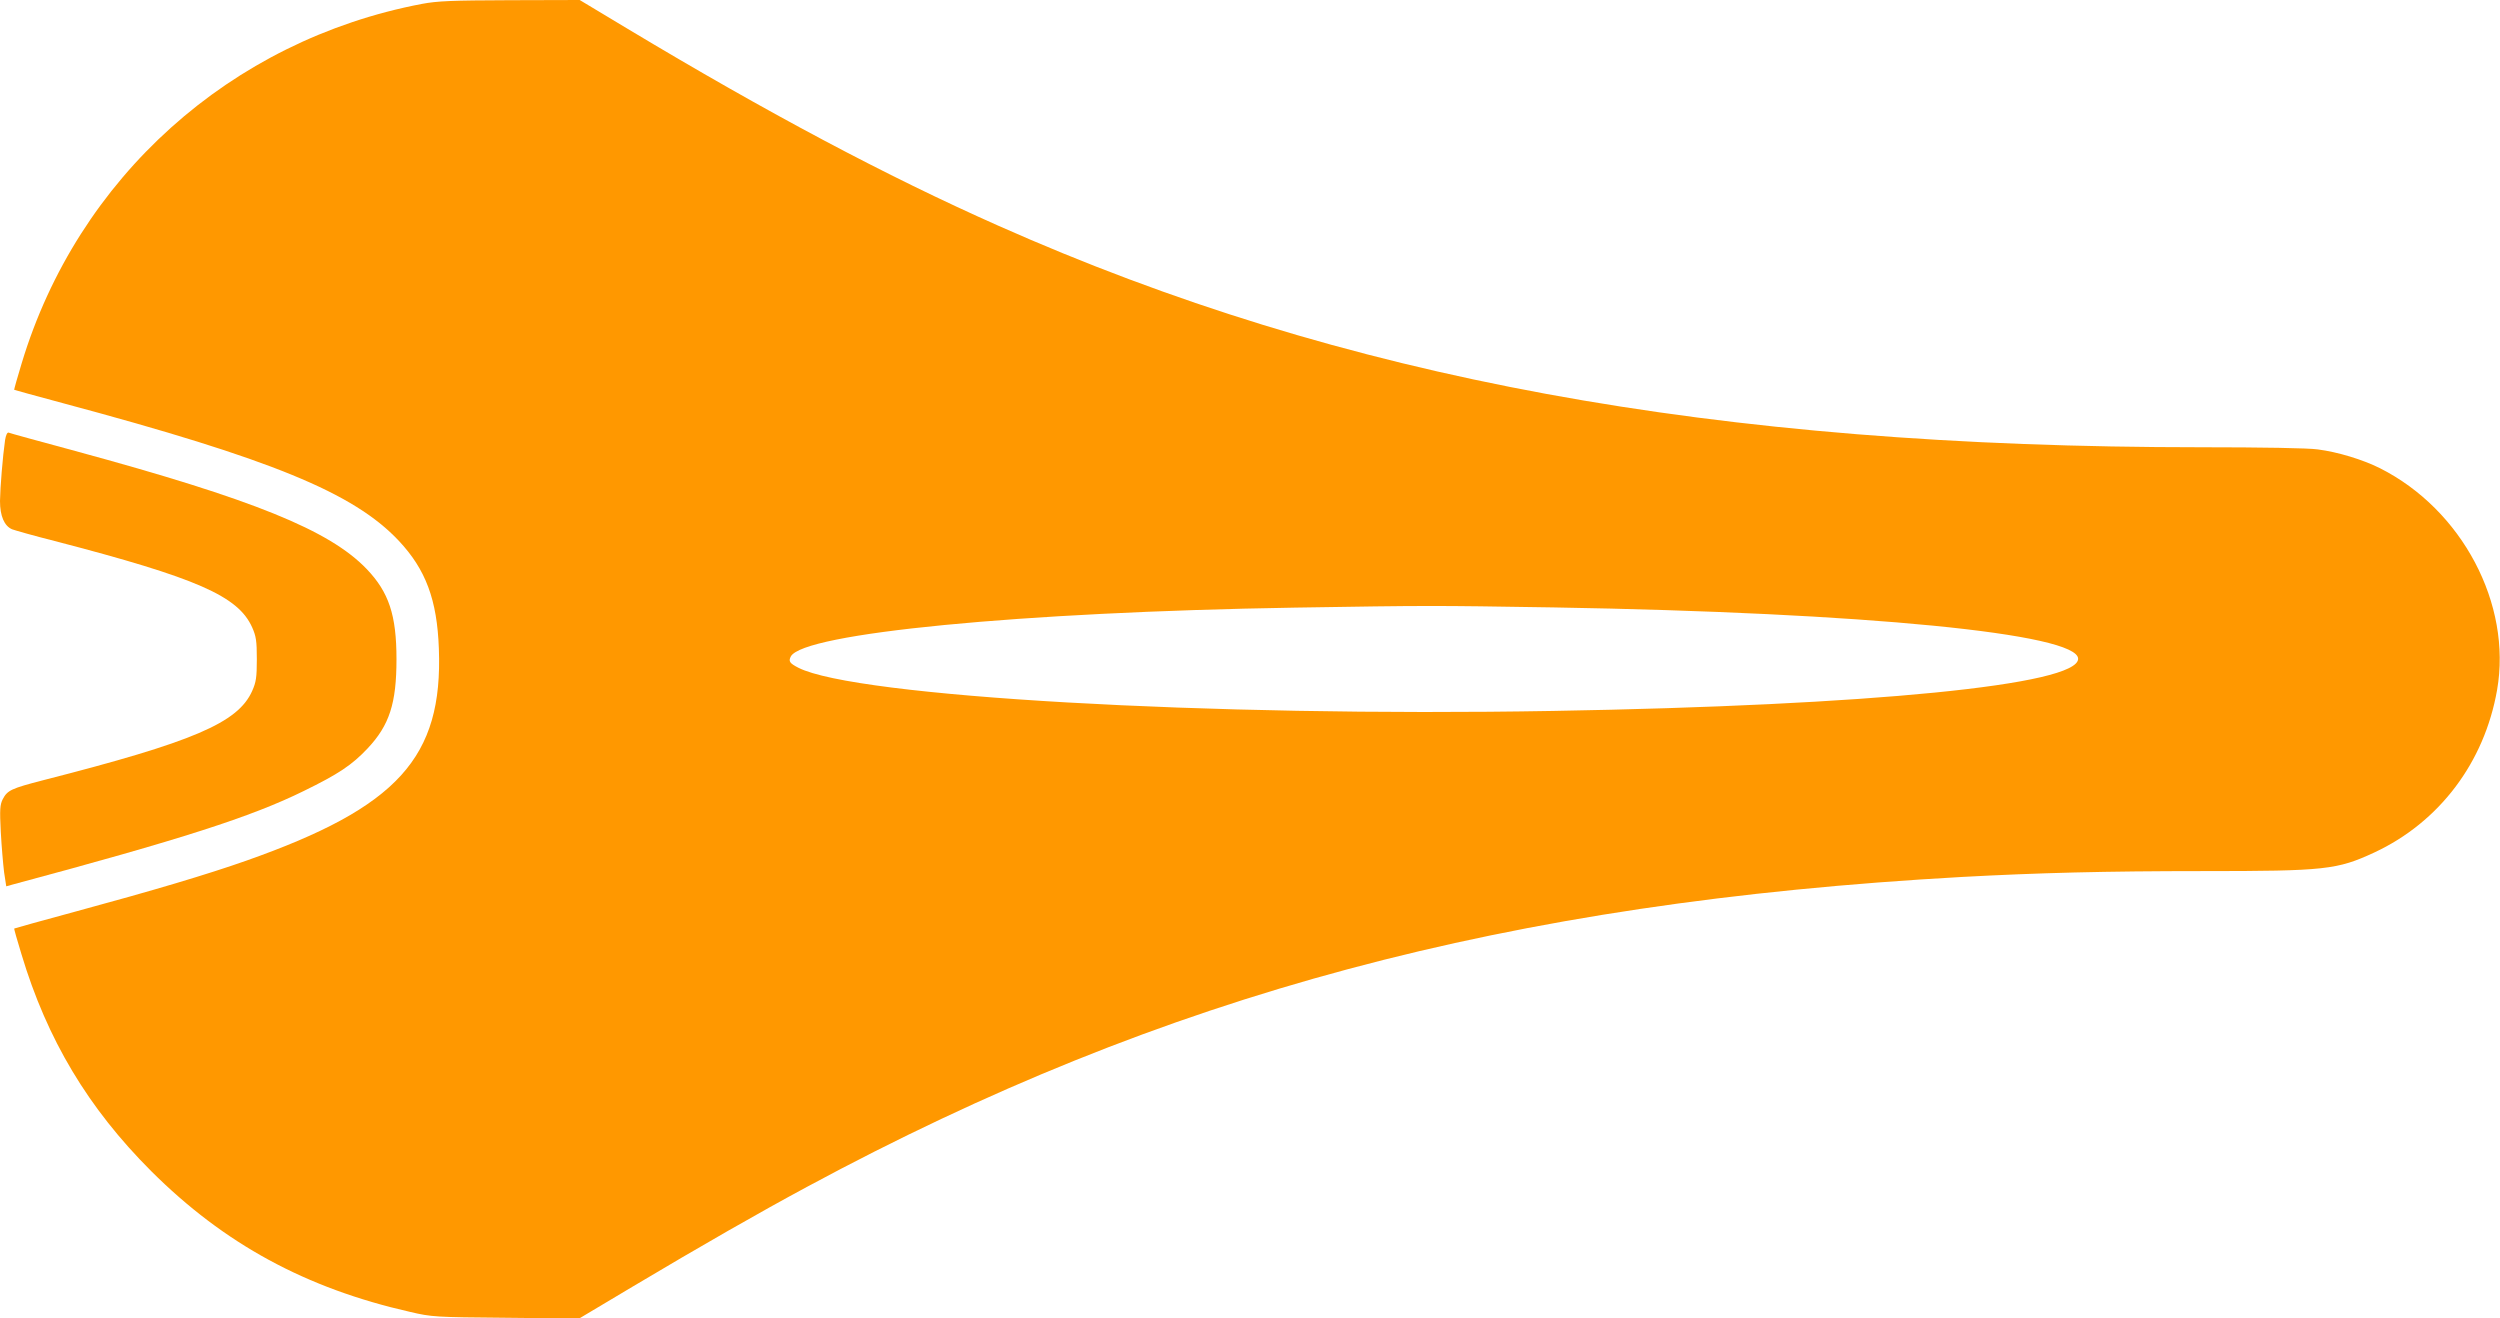
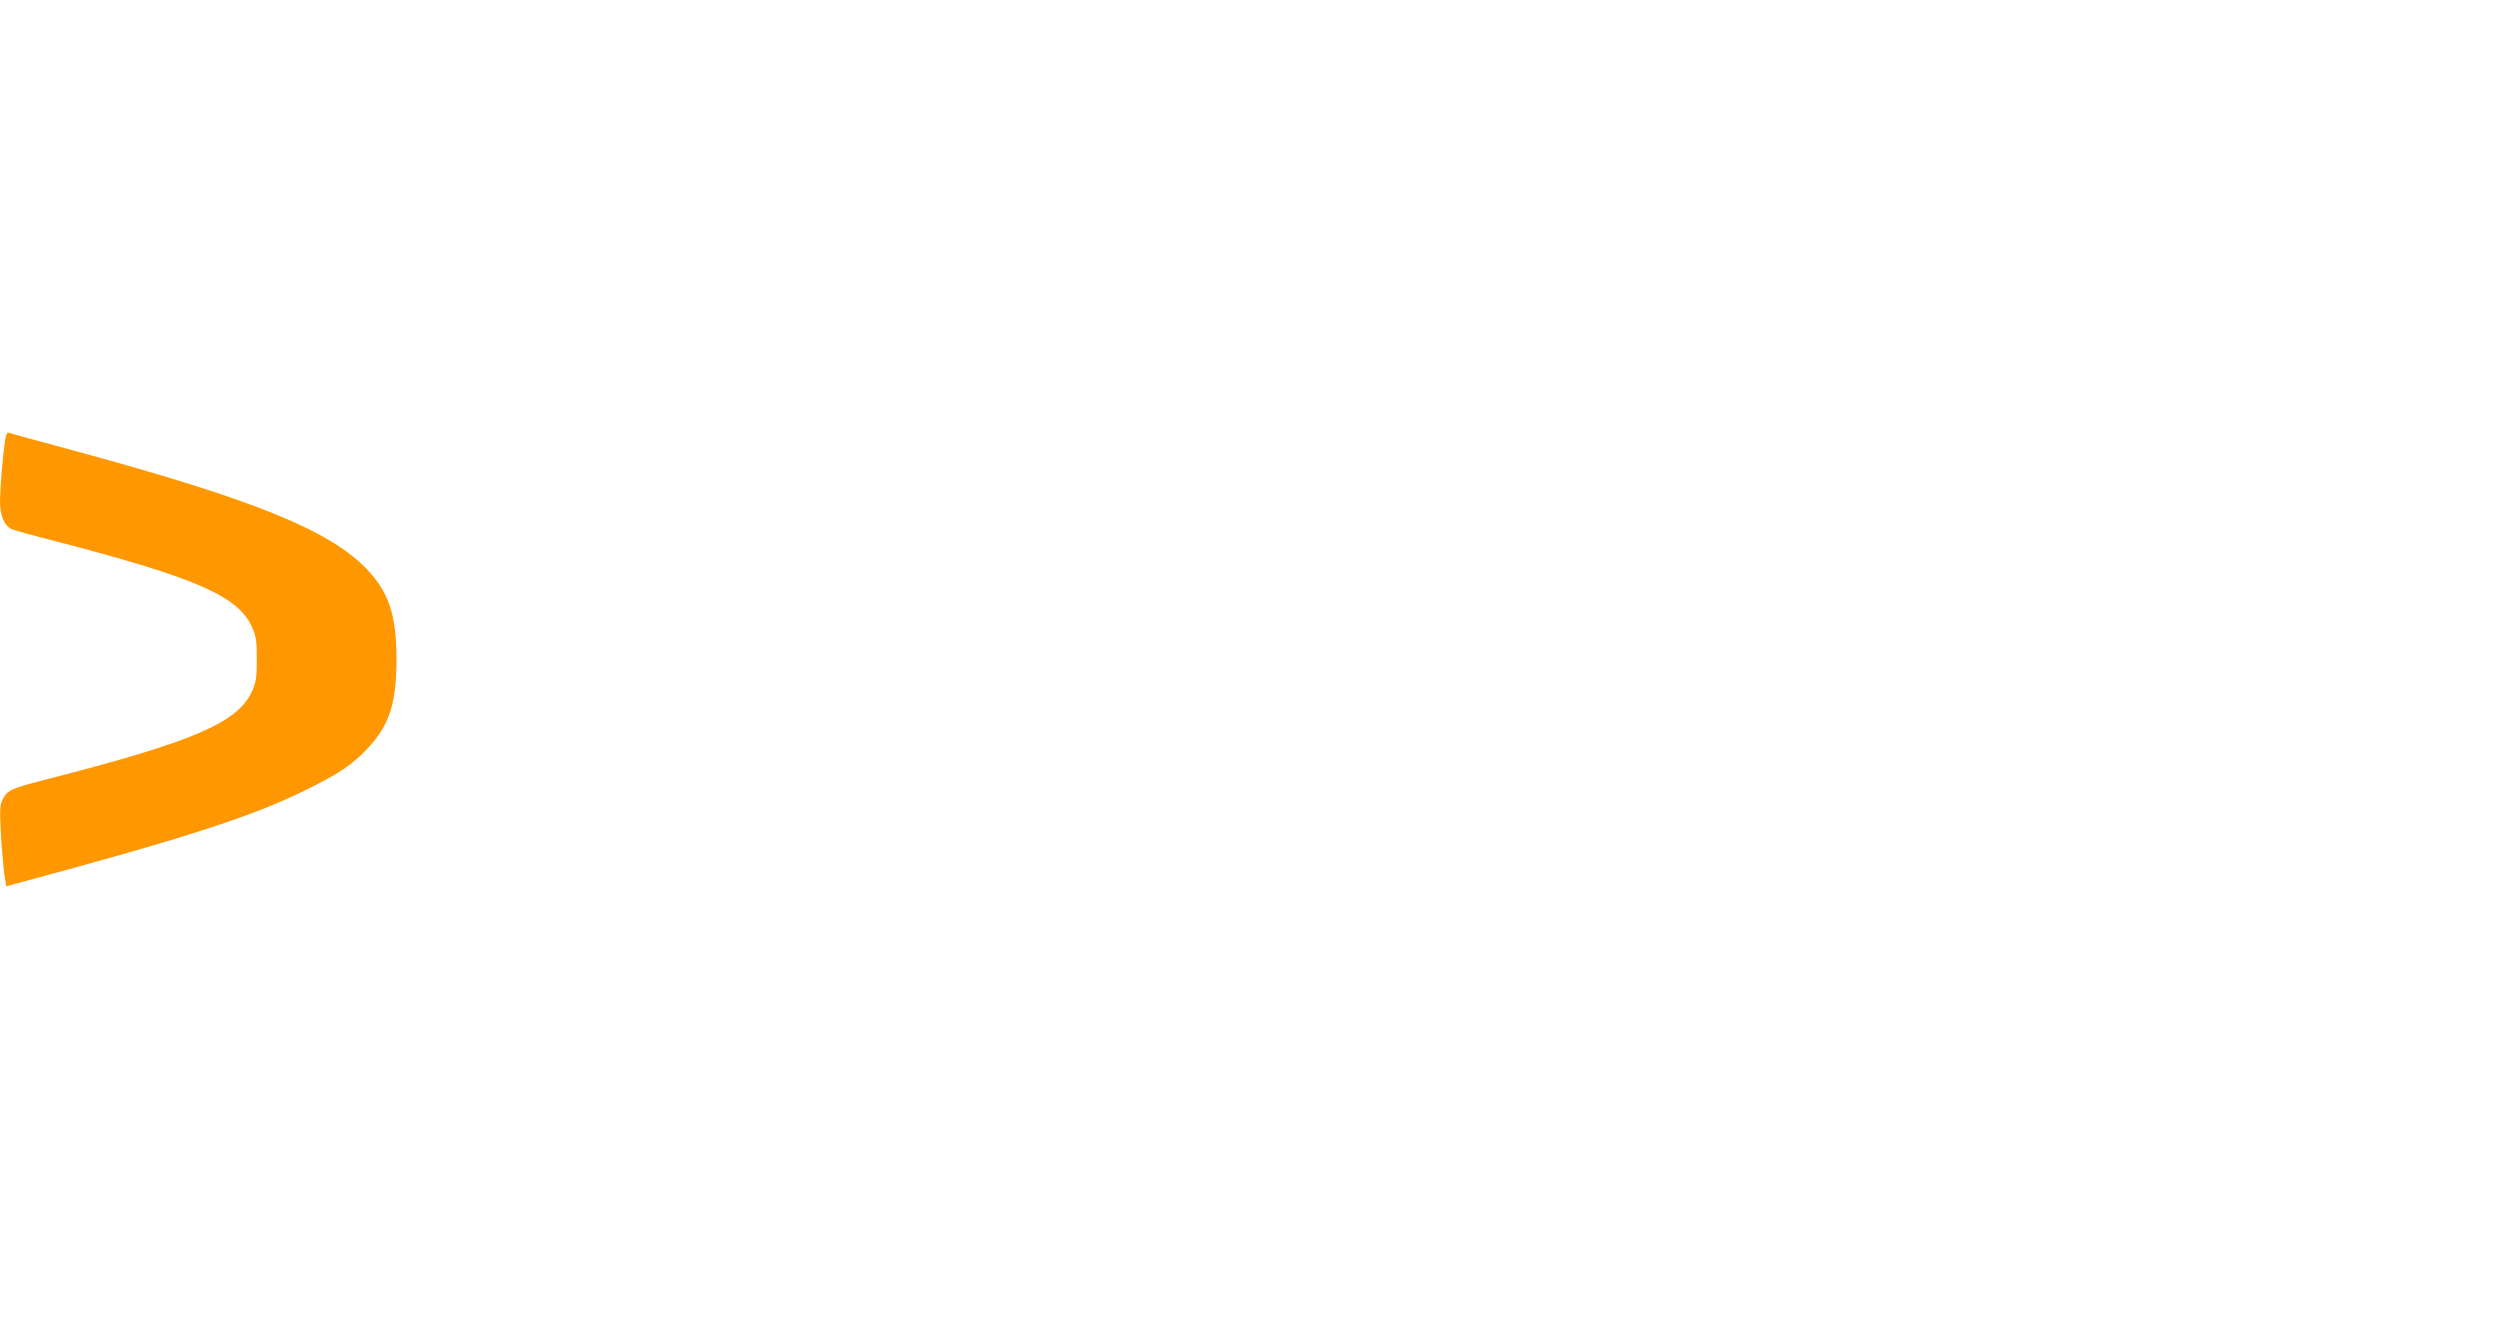
<svg xmlns="http://www.w3.org/2000/svg" version="1.0" width="1280pt" height="675pt" viewBox="0 0 1280 675" preserveAspectRatio="xMidYMid meet">
  <g transform="translate(0,675) scale(0.1,-0.1)" fill="#ff9800" stroke="none">
-     <path d="M2160 6730 c-980 -187 -1762 -889 -2049 -1840 -22 -73 -40 -135 -38 -136 1 -1 115 -32 252 -69 1063 -285 1486 -458 1717 -704 138 -147 196 -302 205 -552 21 -558 -210 -812 -987 -1086 -199 -70 -474 -152 -869 -259 -174 -47 -317 -87 -318 -88 -2 -1 15 -60 37 -132 131 -436 341 -787 664 -1110 374 -373 792 -600 1326 -721 111 -26 129 -27 490 -30 l375 -4 275 164 c356 212 646 378 895 512 1830 986 3583 1455 5910 1585 389 21 734 30 1235 30 626 0 686 7 876 95 333 155 564 461 629 832 77 440 -179 924 -600 1136 -88 44 -216 83 -318 96 -46 7 -290 11 -595 11 -2496 0 -4396 350 -6162 1135 -570 253 -1178 576 -1899 1009 l-243 146 -357 -1 c-299 -1 -371 -4 -451 -19z m5795 -3090 c1595 -27 2685 -134 2685 -263 0 -134 -1065 -239 -2690 -267 -1768 -31 -3570 73 -3862 221 -45 23 -52 33 -39 58 64 119 1173 227 2581 250 688 11 697 11 1325 1z" />
    <path d="M26 4497 c-12 -83 -25 -243 -26 -312 0 -77 22 -128 62 -145 13 -5 111 -33 218 -60 731 -190 939 -282 1011 -442 20 -45 24 -69 24 -163 0 -94 -4 -118 -24 -163 -73 -163 -300 -260 -1071 -457 -162 -42 -182 -51 -206 -97 -14 -28 -16 -52 -10 -167 4 -74 12 -167 17 -207 l11 -72 32 9 c865 232 1223 347 1491 479 178 87 247 133 327 218 112 119 148 231 148 457 0 226 -39 343 -153 462 -190 198 -579 356 -1492 604 -181 49 -335 91 -341 94 -7 2 -14 -13 -18 -38z" />
  </g>
</svg>